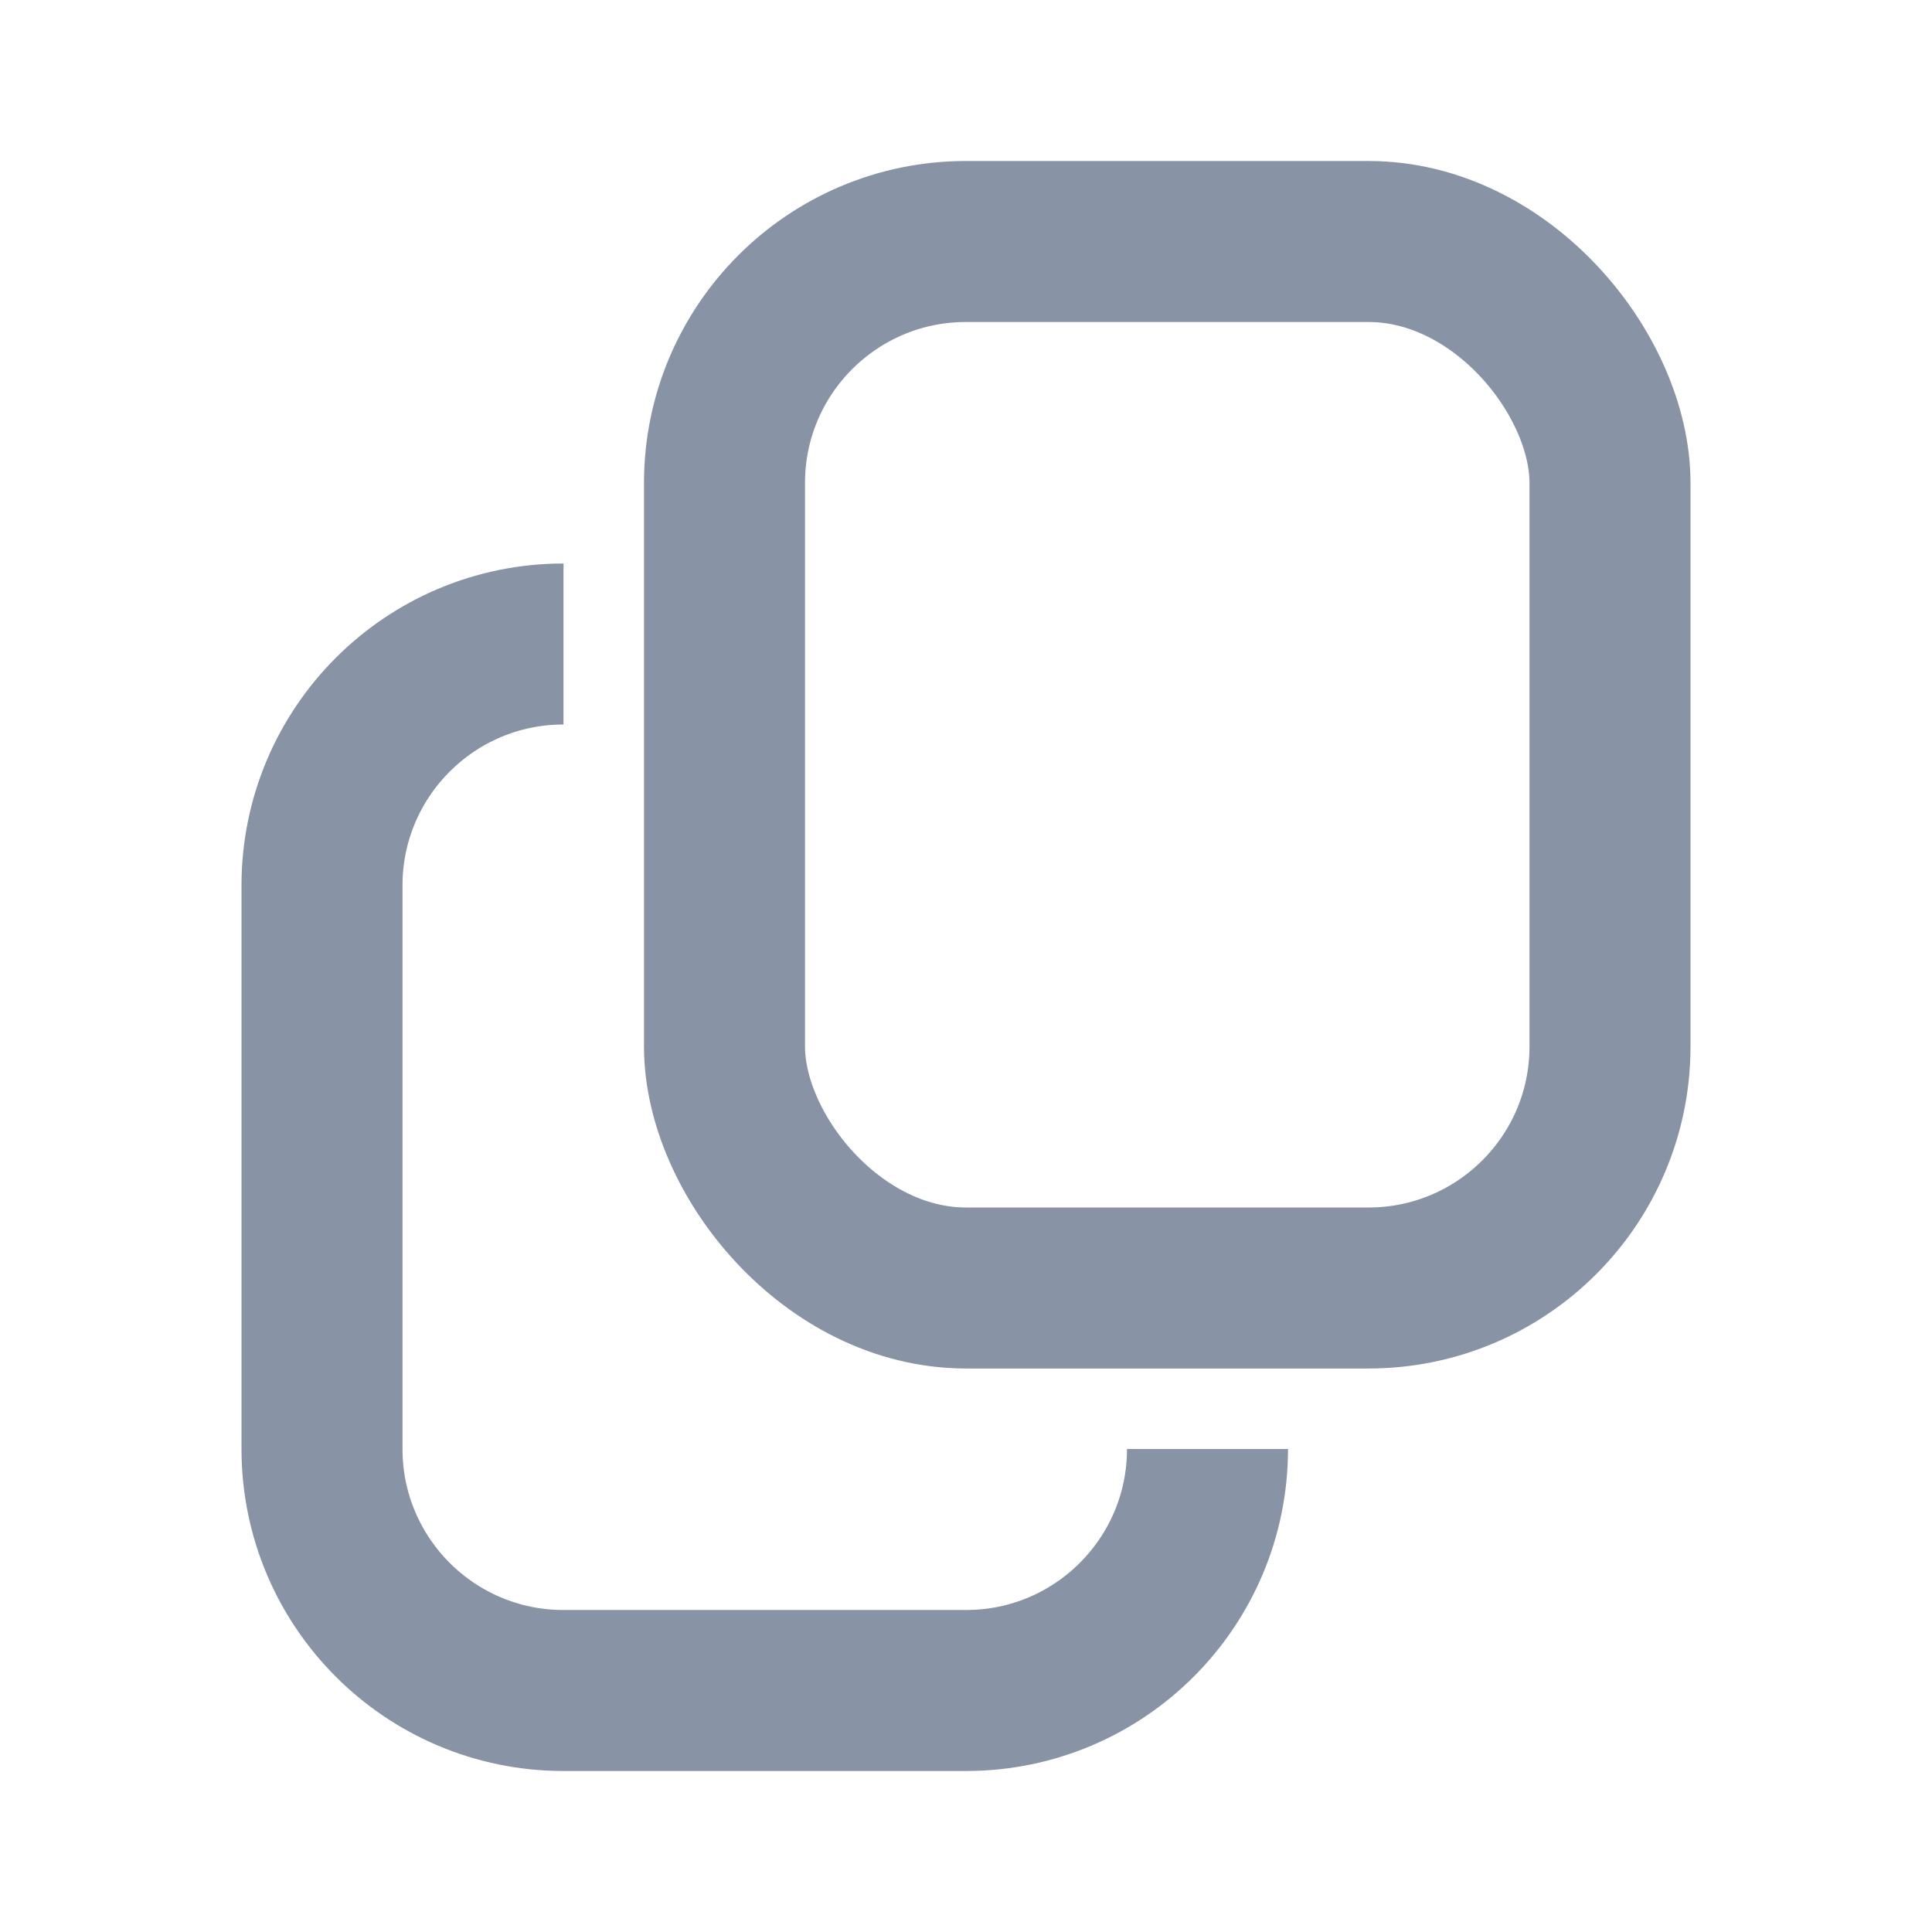
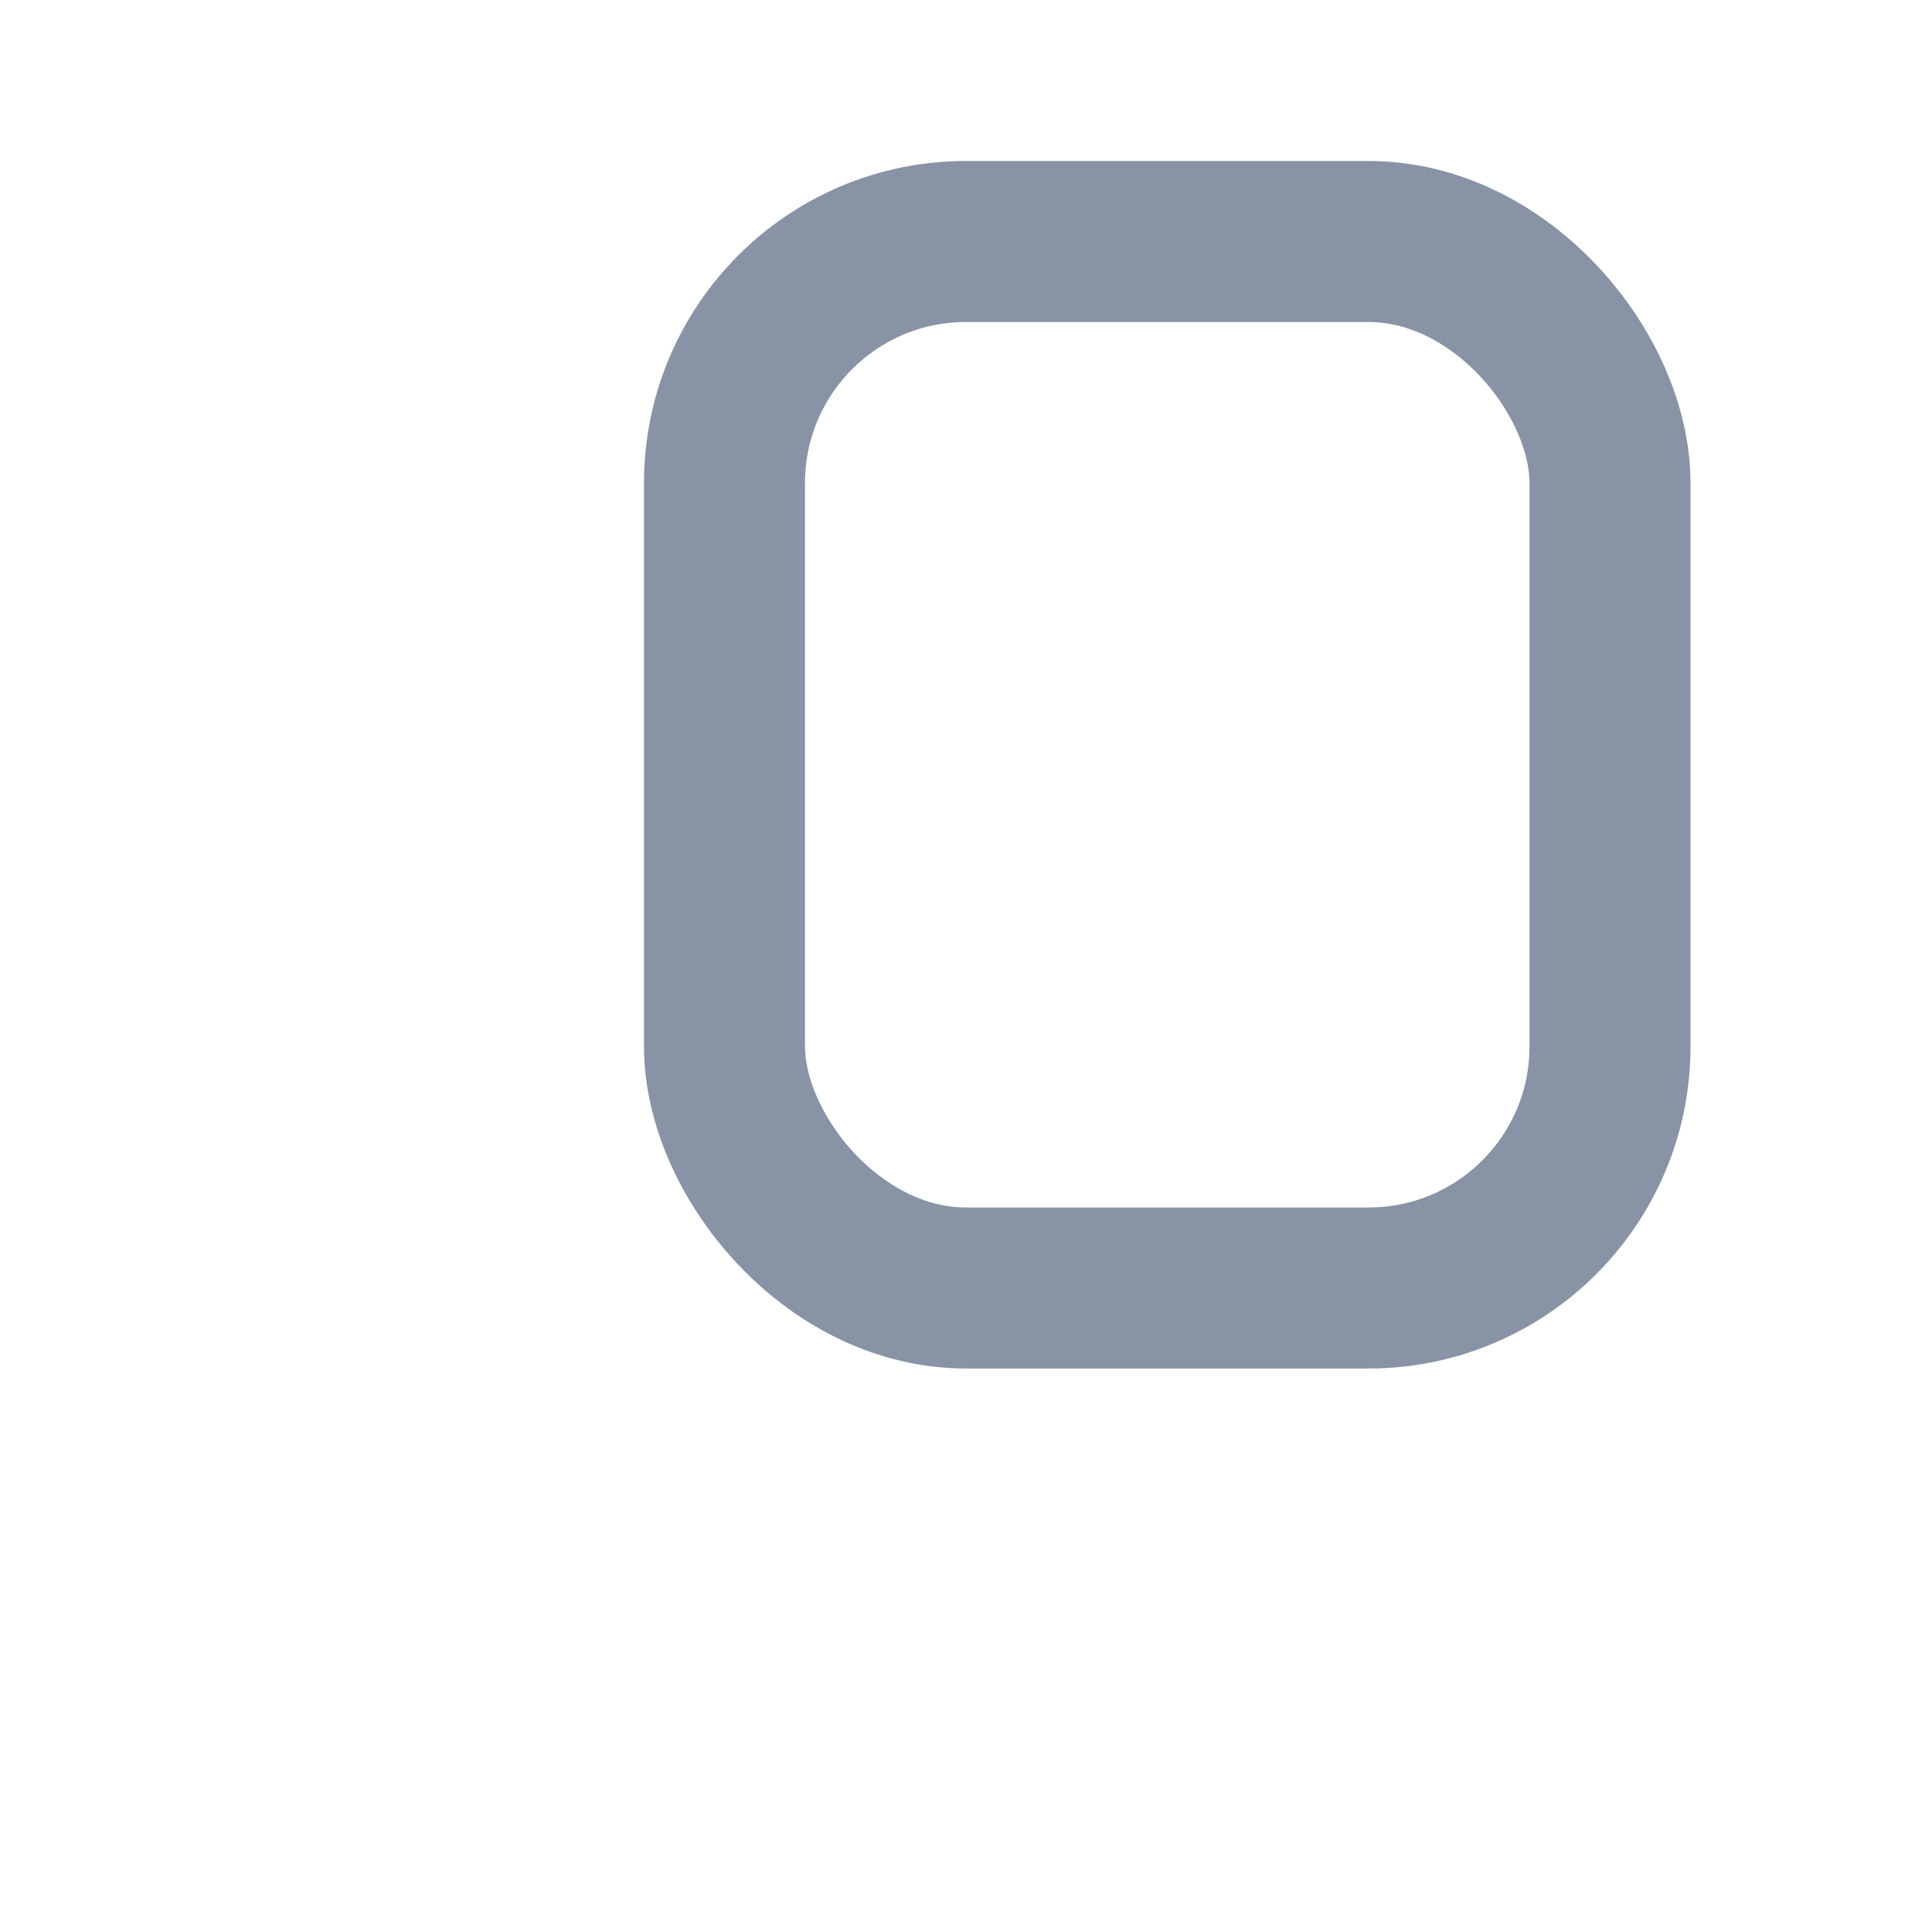
<svg xmlns="http://www.w3.org/2000/svg" width="24" height="24" viewBox="0 0 24 24" fill="none">
-   <path d="M15 18V18C15 19.657 13.657 21 12 21H7C5.343 21 4 19.657 4 18V11C4 9.343 5.343 8 7 8V8" stroke="#8893A5" stroke-width="2" />
  <rect x="9" y="3" width="11" height="13" rx="3" stroke="#8893A5" stroke-width="2" />
</svg>